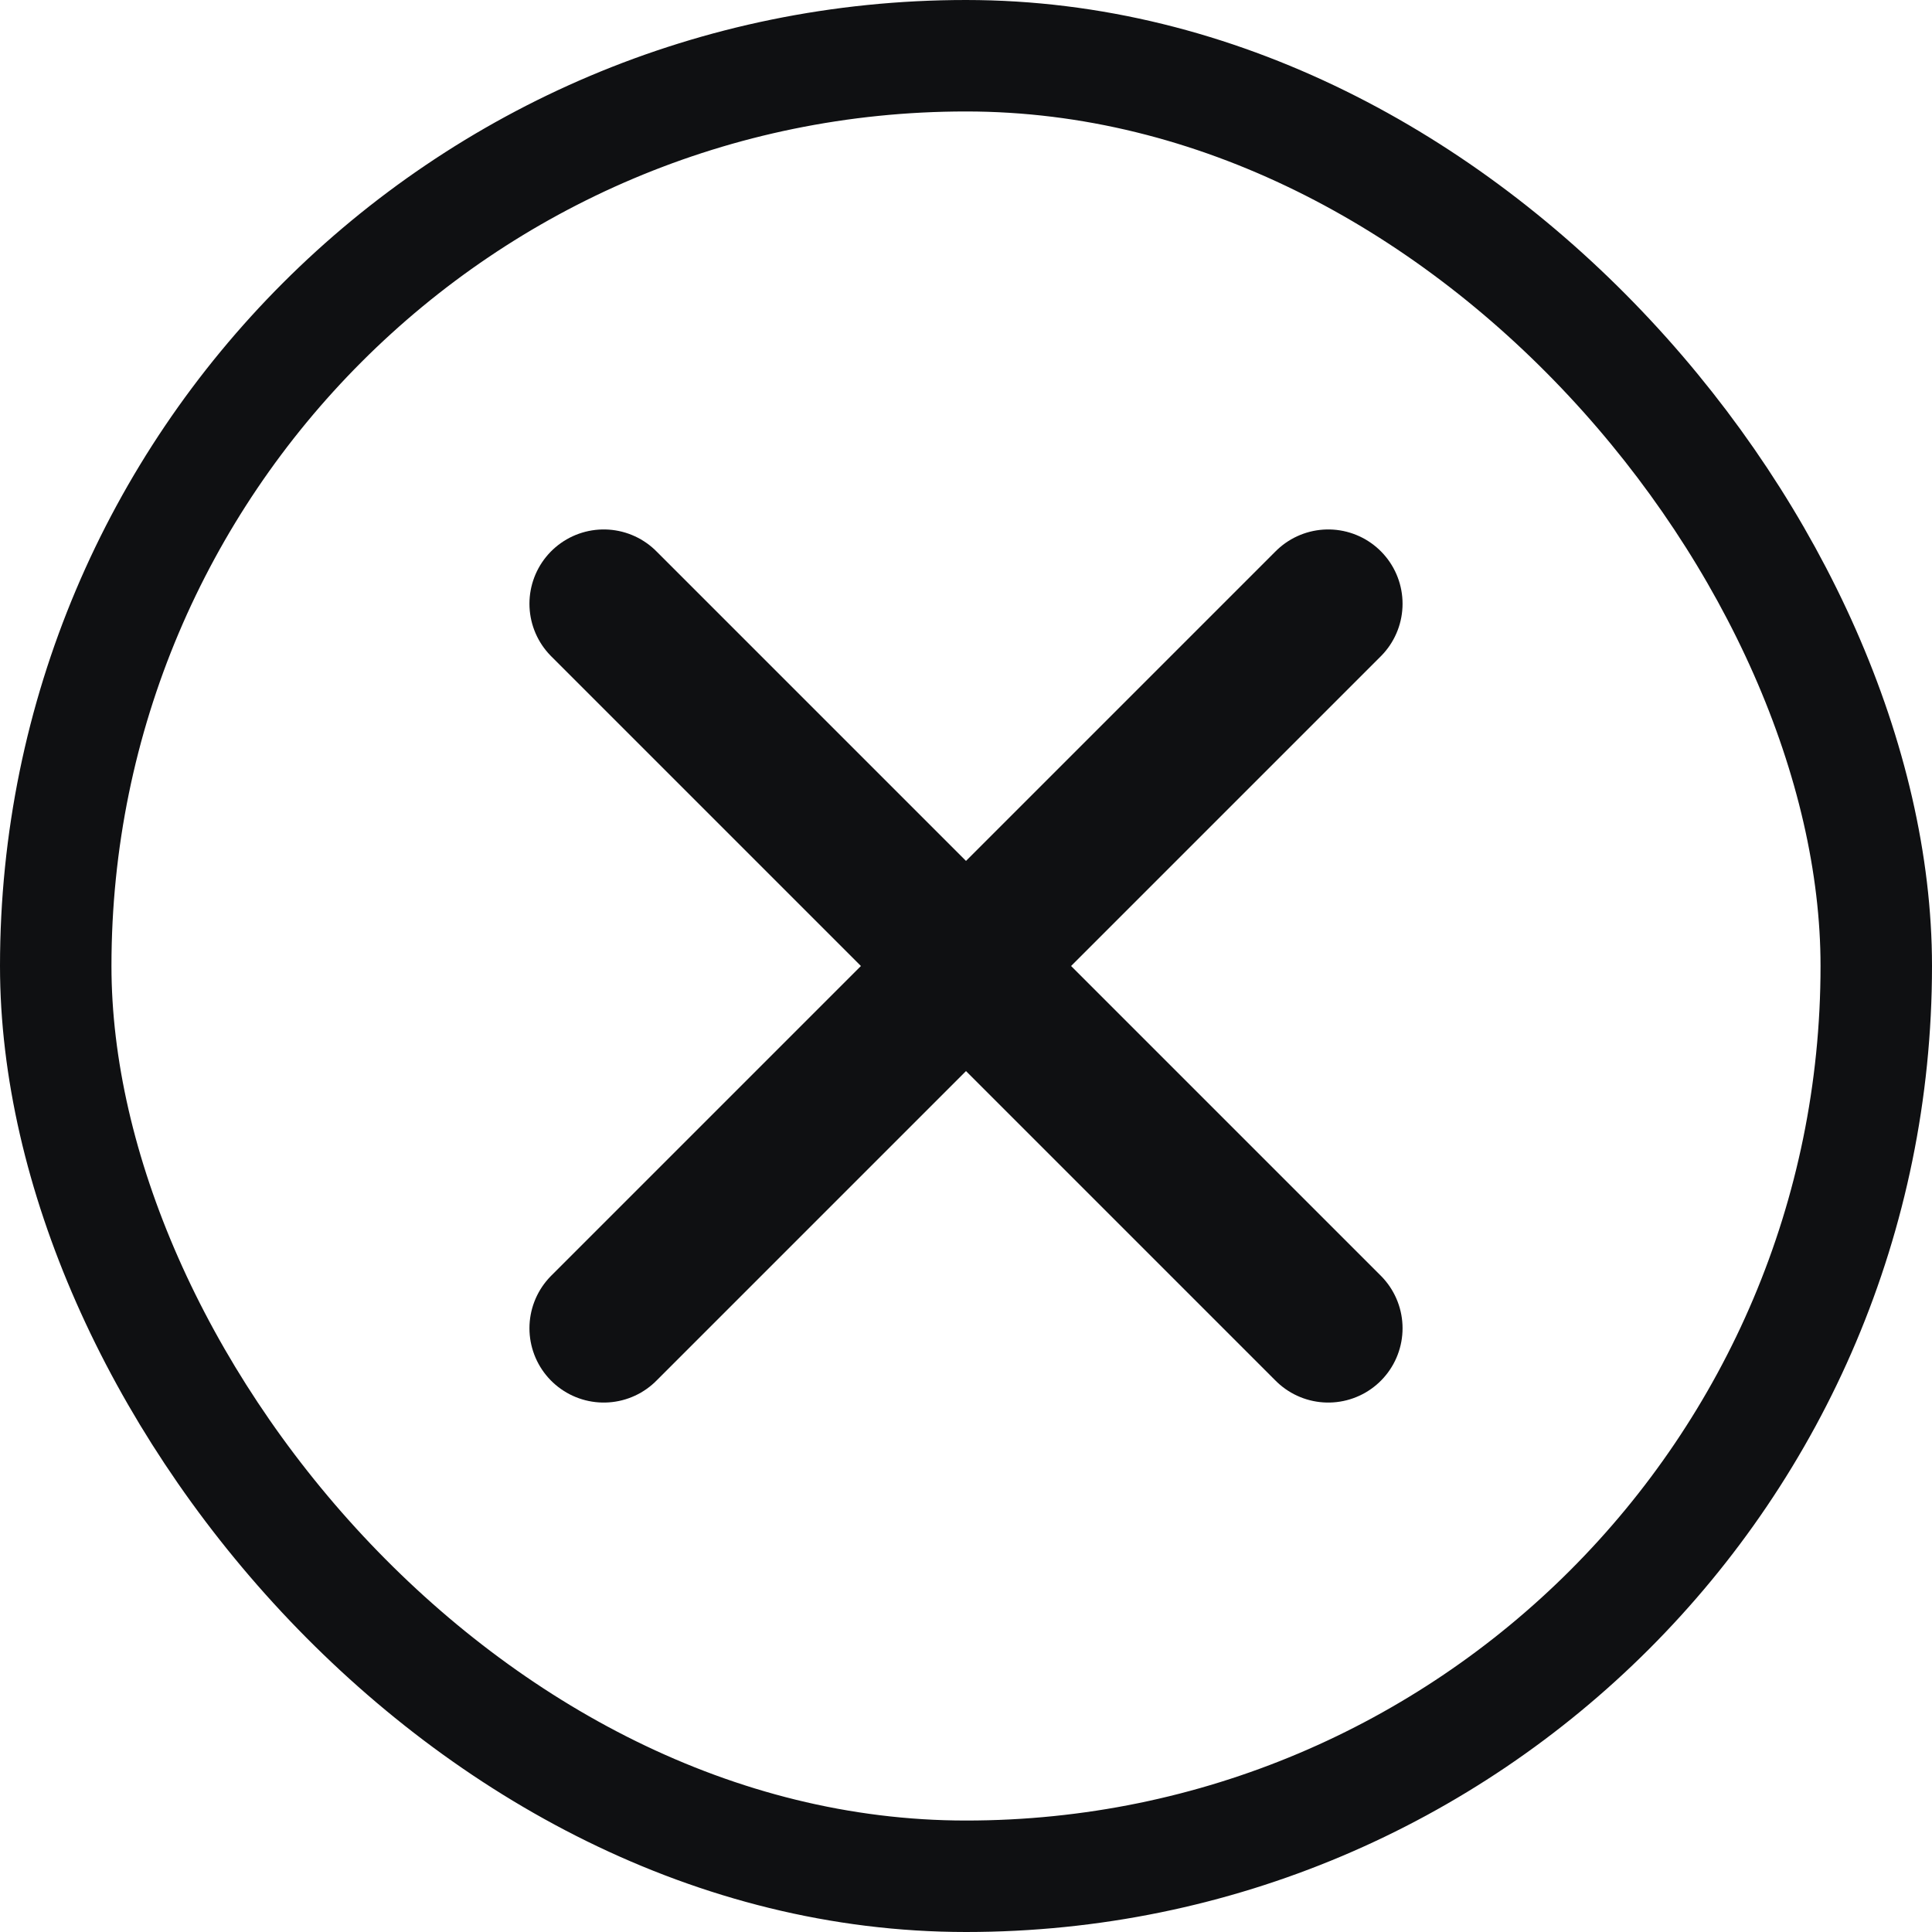
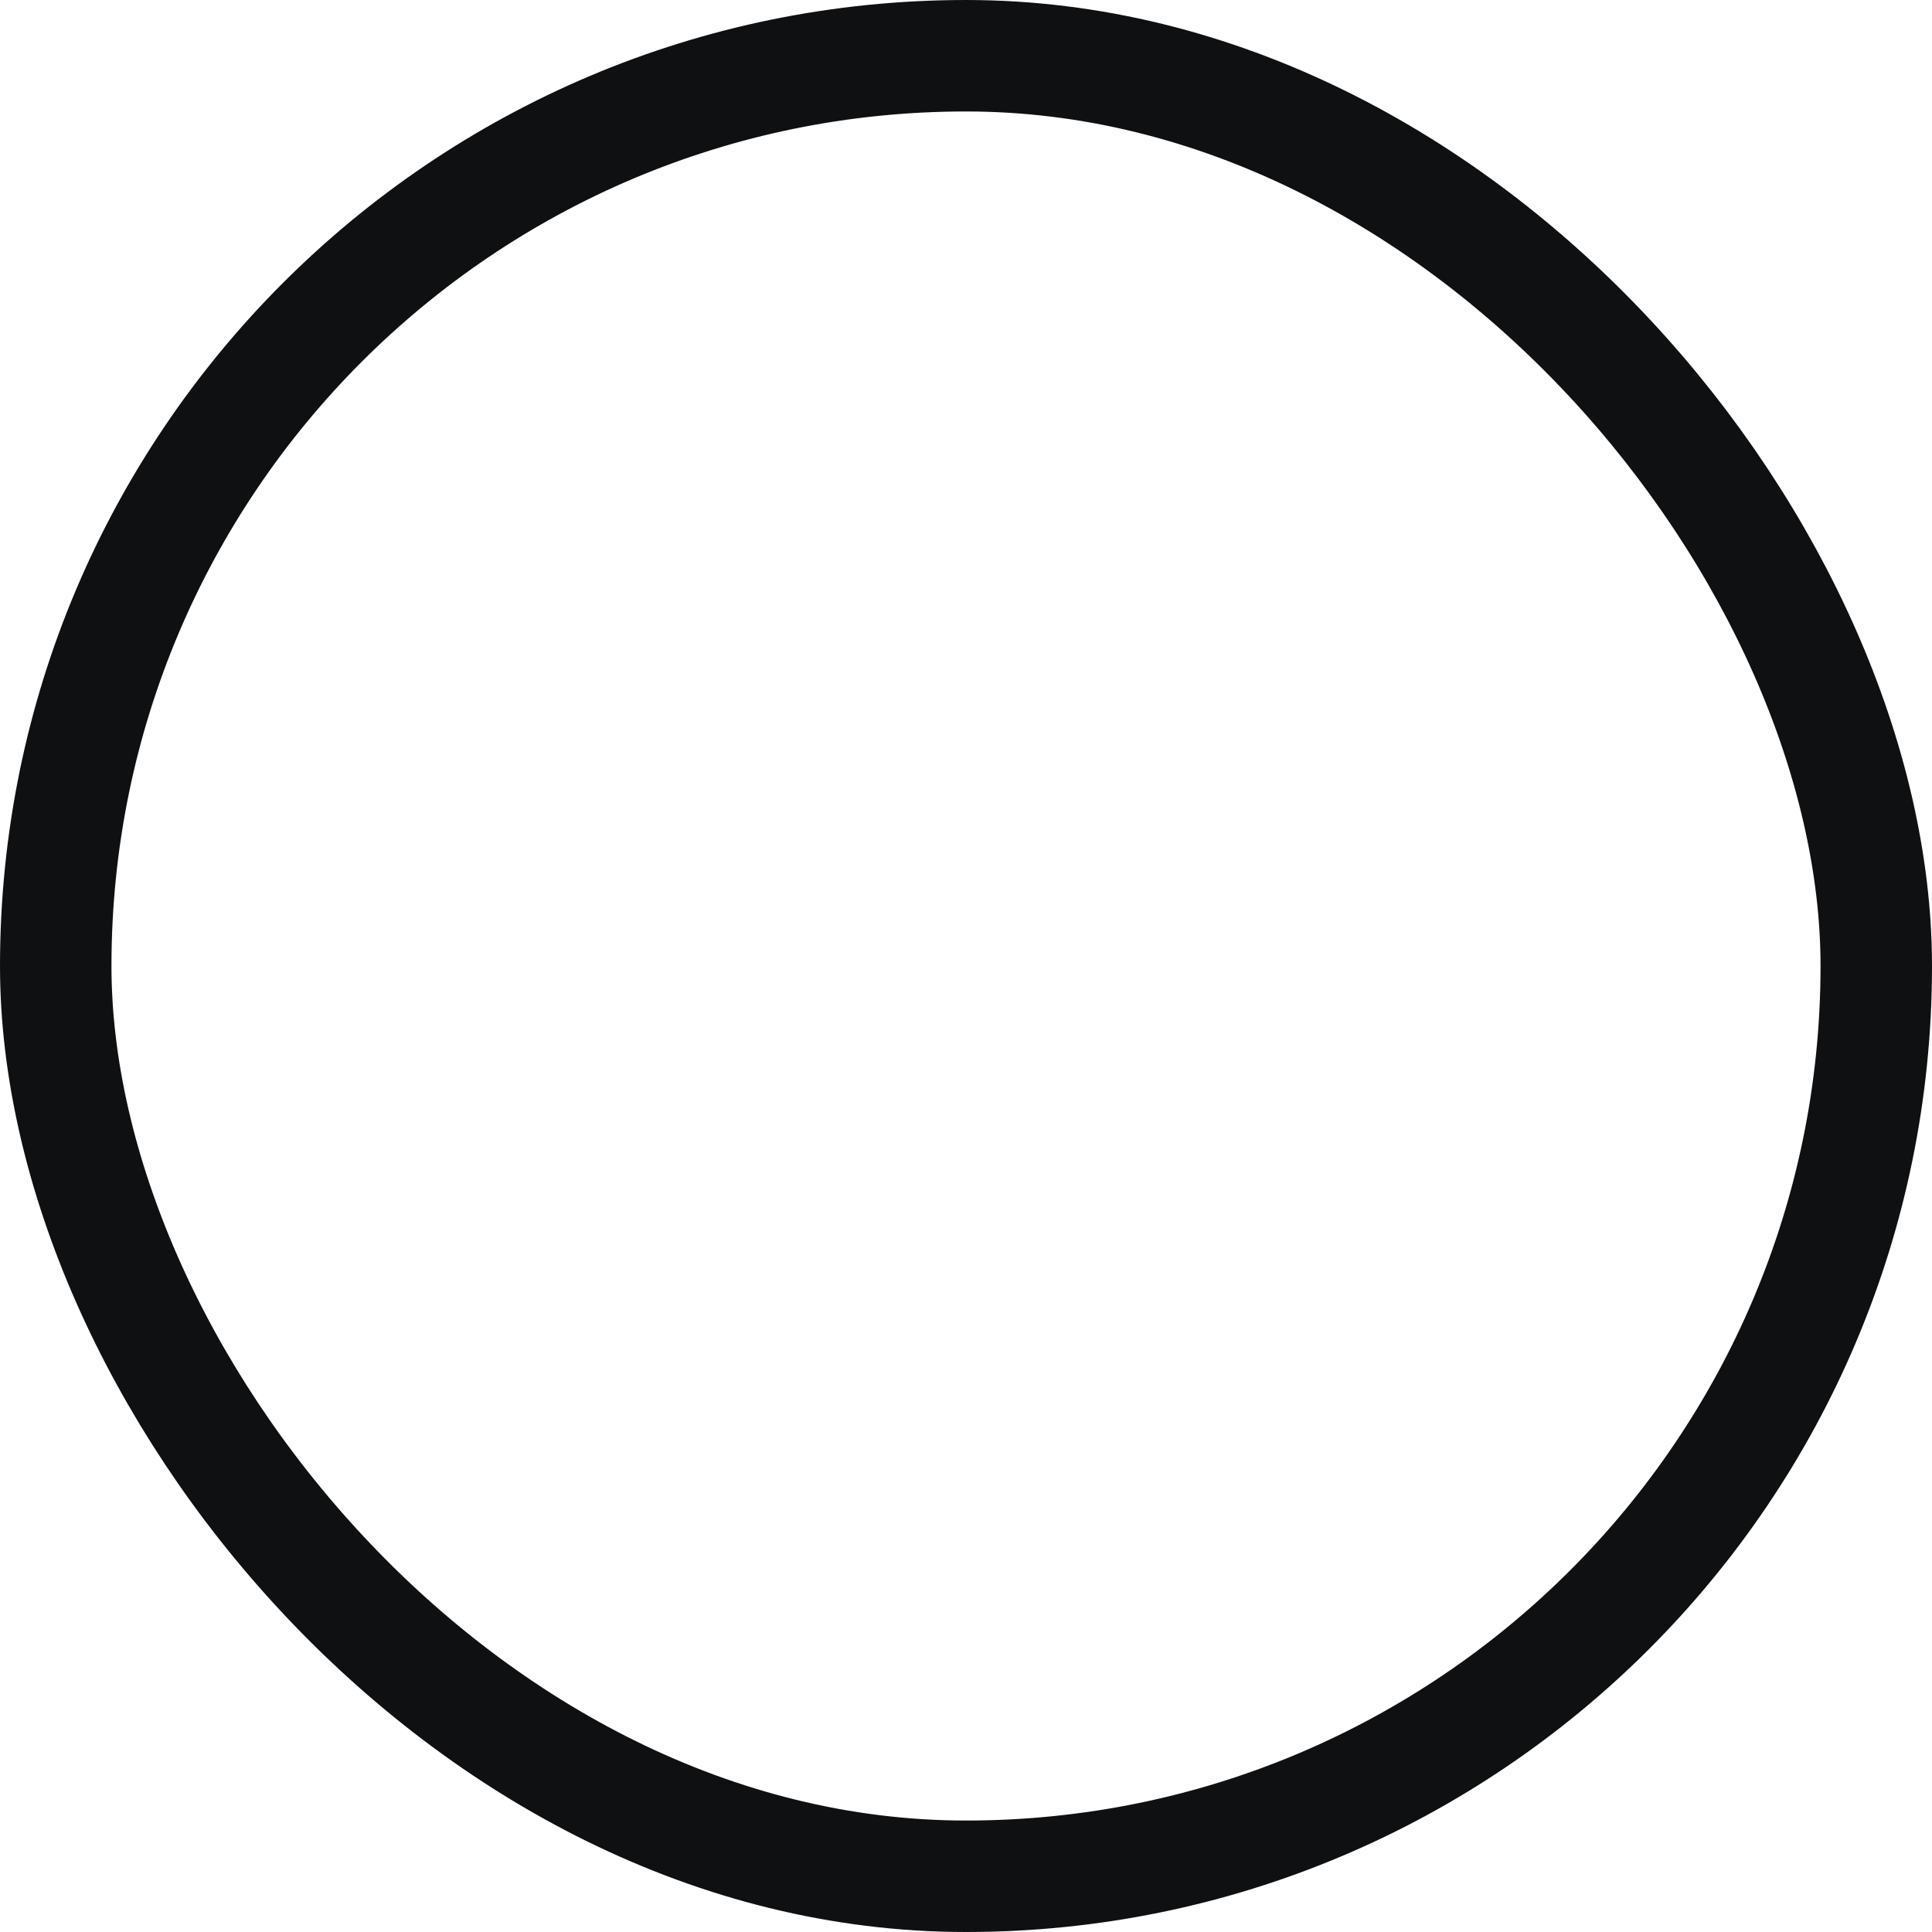
<svg xmlns="http://www.w3.org/2000/svg" width="26" height="26" viewBox="0 0 26 26" fill="none">
  <rect x="0.75" y="0.75" width="24.5" height="24.5" rx="12.25" stroke="#0F1012" stroke-width="1.5" />
-   <path d="M17.875 17.875L8.125 8.125M17.875 8.125L8.125 17.875" stroke="#0F1012" stroke-width="2" stroke-linecap="round" />
</svg>